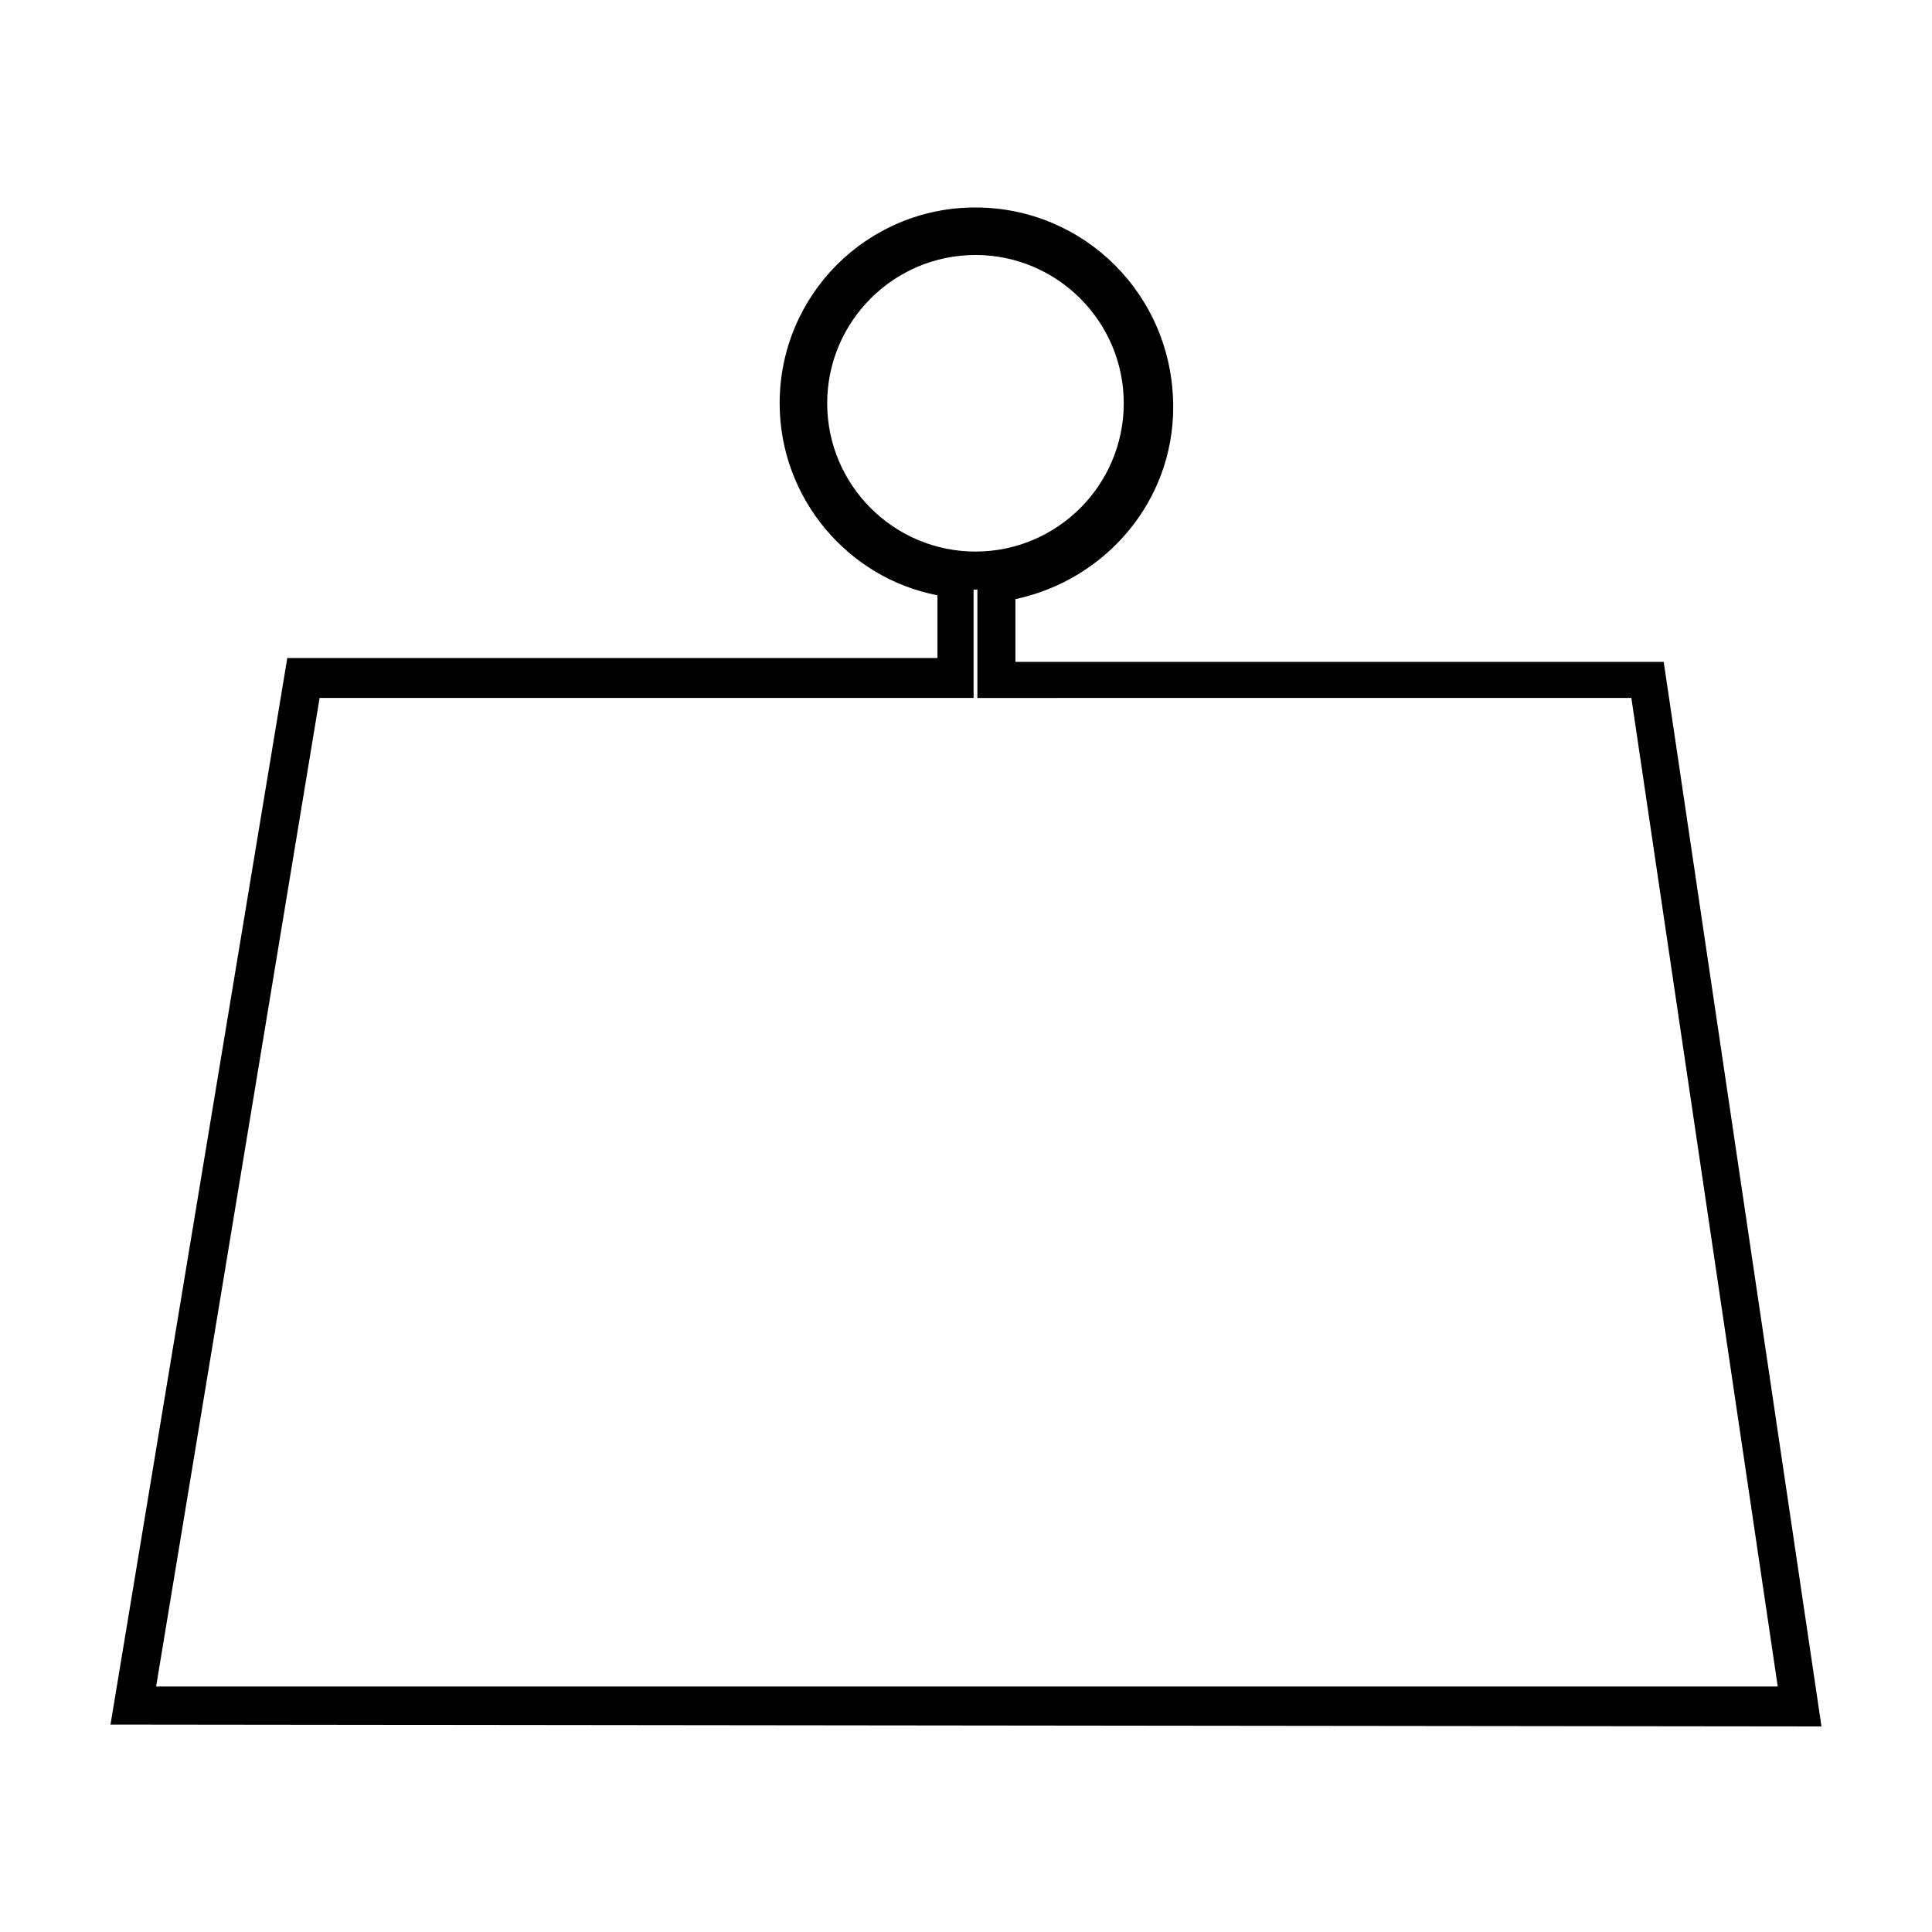
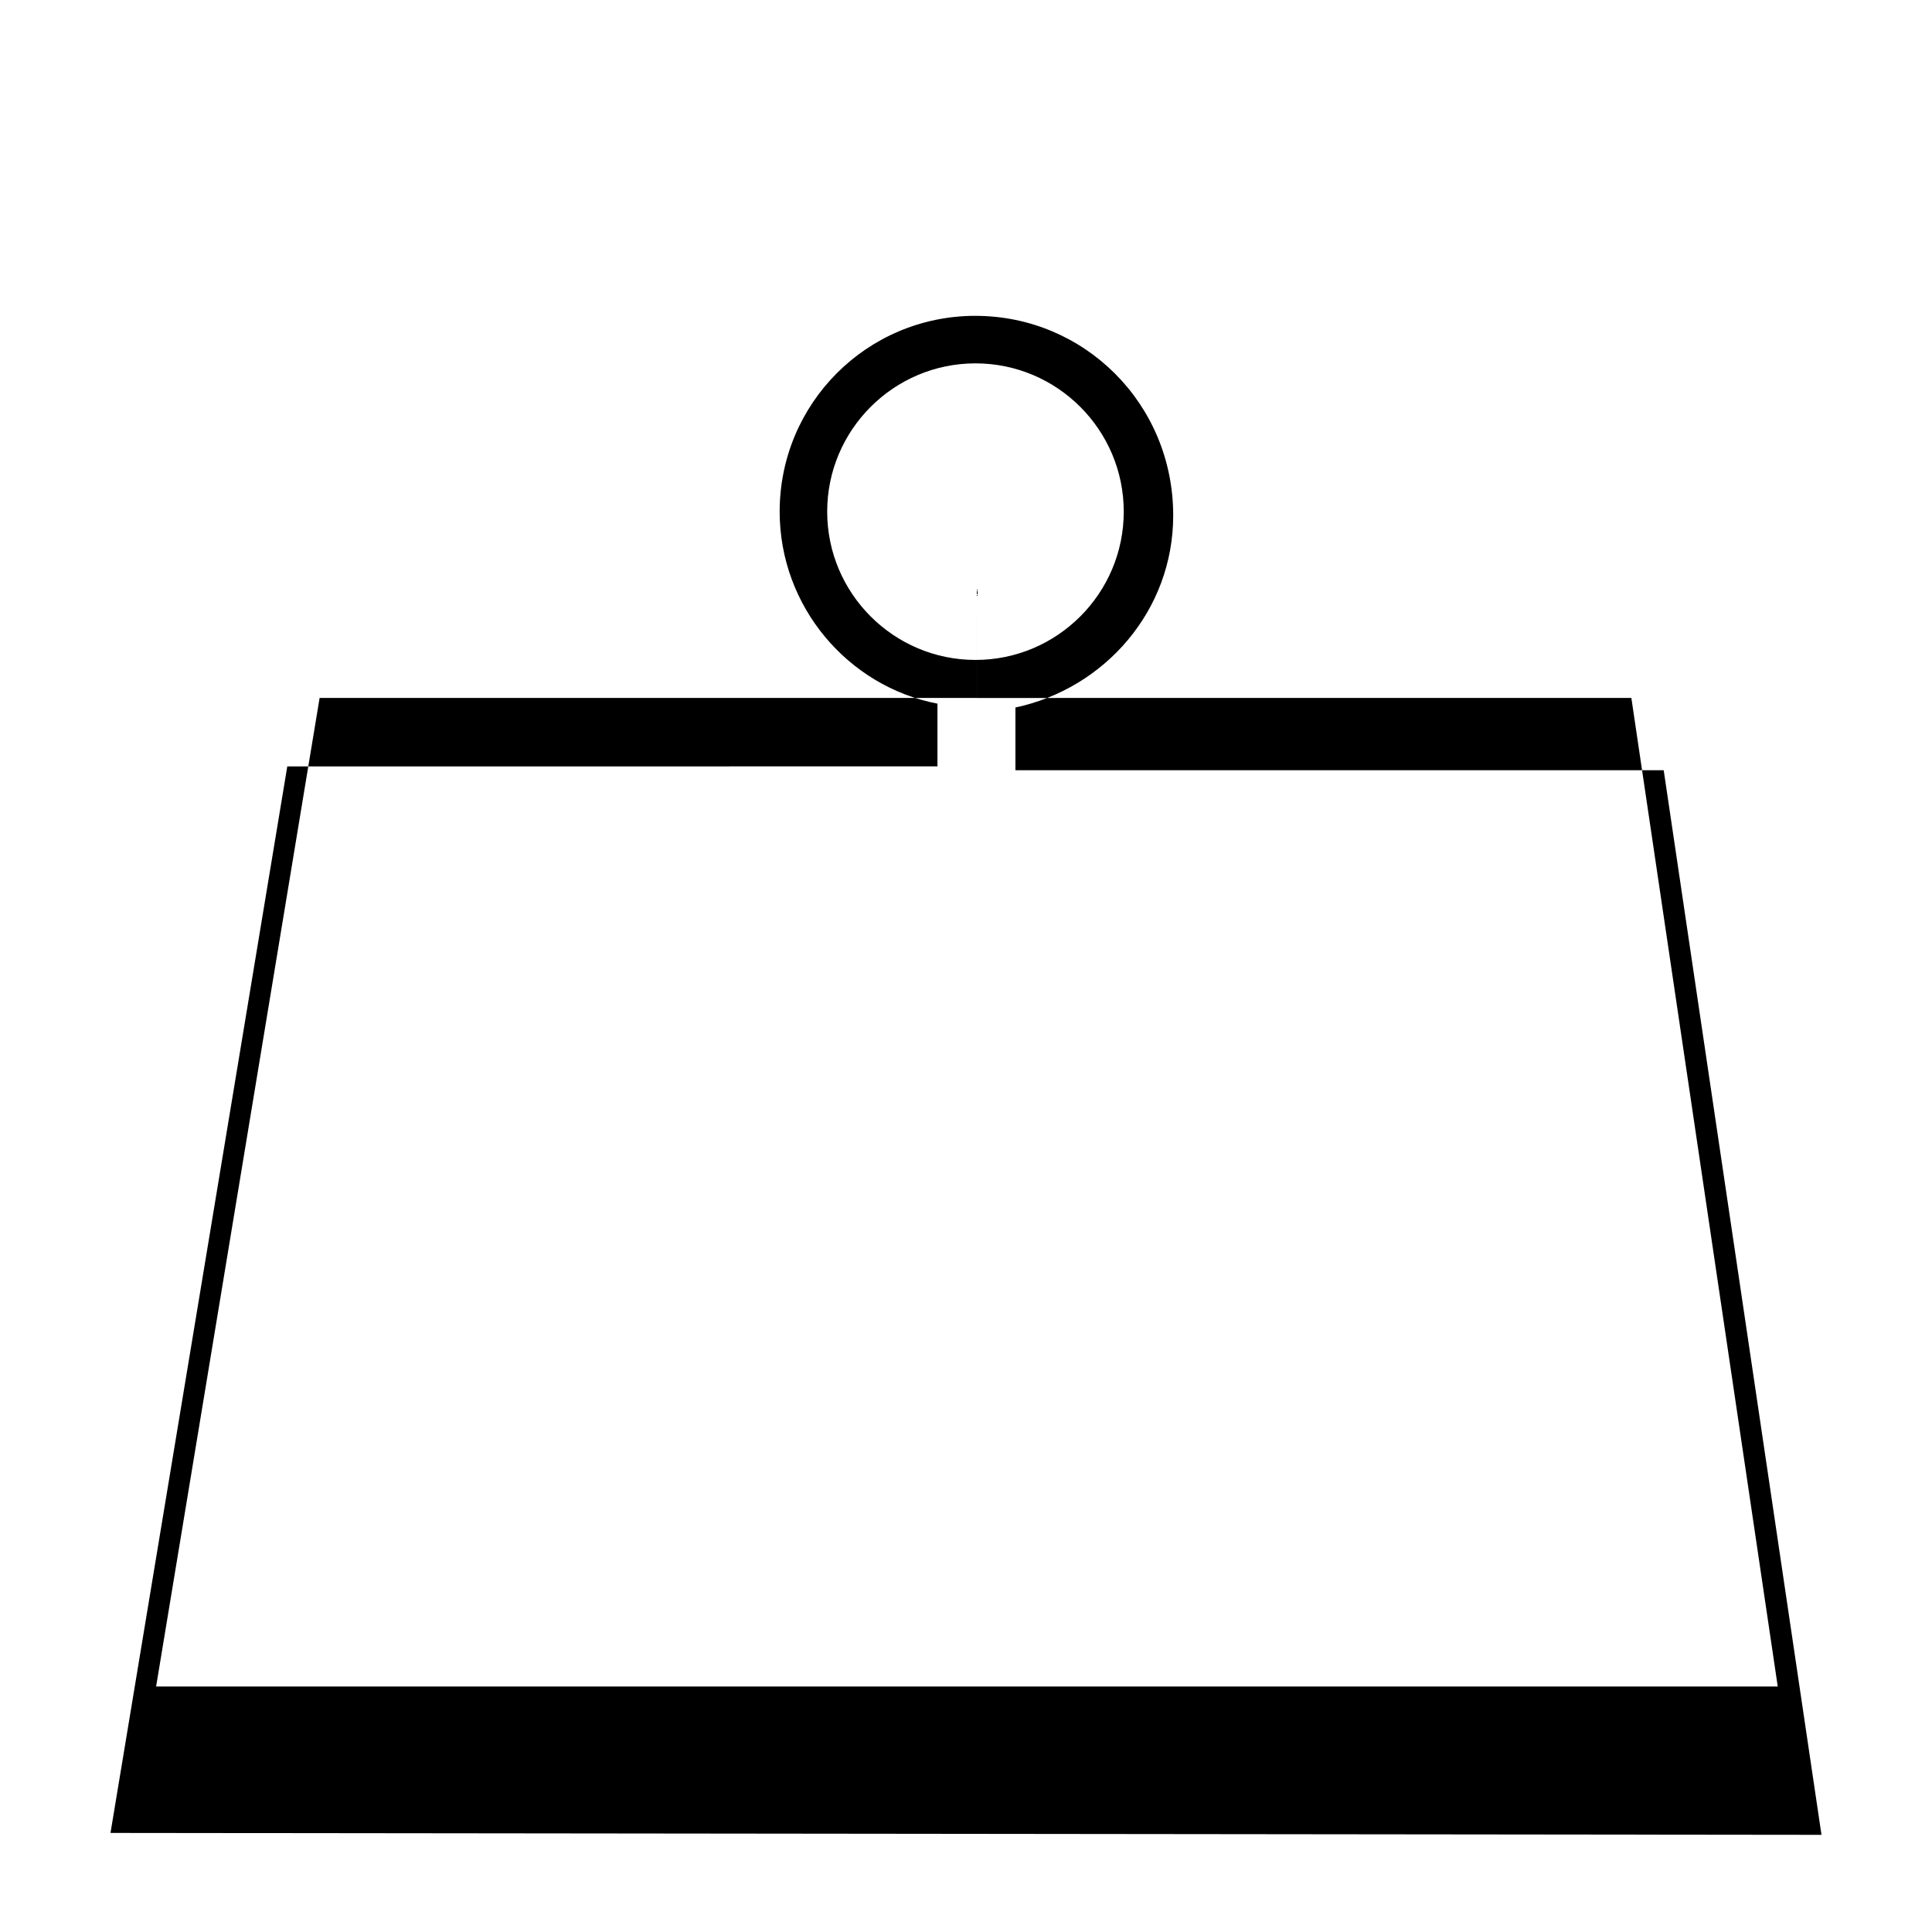
<svg xmlns="http://www.w3.org/2000/svg" fill="#000000" width="800px" height="800px" version="1.1" viewBox="144 144 512 512">
-   <path d="m403.02 300.25v28.719h10.078l163.23-0.004 38.793 261.98h-429.75l43.328-261.98h173.31v-28.719c0.5 0.004 0.5 0.004 1.004 0.004-0.504 0 0 0 0 0m-0.504-101.27c-28.719 0-51.891 23.176-51.891 51.891 0 25.191 18.137 46.352 41.816 50.883v16.625l-172.3 0.008-46.852 282.64 453.43 0.504-41.816-282.13h-171.8v-16.625c23.68-5.039 41.816-25.695 41.816-50.883 0-29.73-23.68-52.906-52.398-52.906zm0 91.191c-21.664 0-39.297-17.633-39.297-39.297 0-21.664 17.633-39.297 39.297-39.297s39.297 17.633 39.297 39.297c0.004 21.664-17.633 39.297-39.297 39.297z" />
+   <path d="m403.02 300.25v28.719h10.078l163.23-0.004 38.793 261.98h-429.75l43.328-261.98h173.31c0.5 0.004 0.5 0.004 1.004 0.004-0.504 0 0 0 0 0m-0.504-101.27c-28.719 0-51.891 23.176-51.891 51.891 0 25.191 18.137 46.352 41.816 50.883v16.625l-172.3 0.008-46.852 282.64 453.43 0.504-41.816-282.13h-171.8v-16.625c23.68-5.039 41.816-25.695 41.816-50.883 0-29.73-23.68-52.906-52.398-52.906zm0 91.191c-21.664 0-39.297-17.633-39.297-39.297 0-21.664 17.633-39.297 39.297-39.297s39.297 17.633 39.297 39.297c0.004 21.664-17.633 39.297-39.297 39.297z" />
</svg>